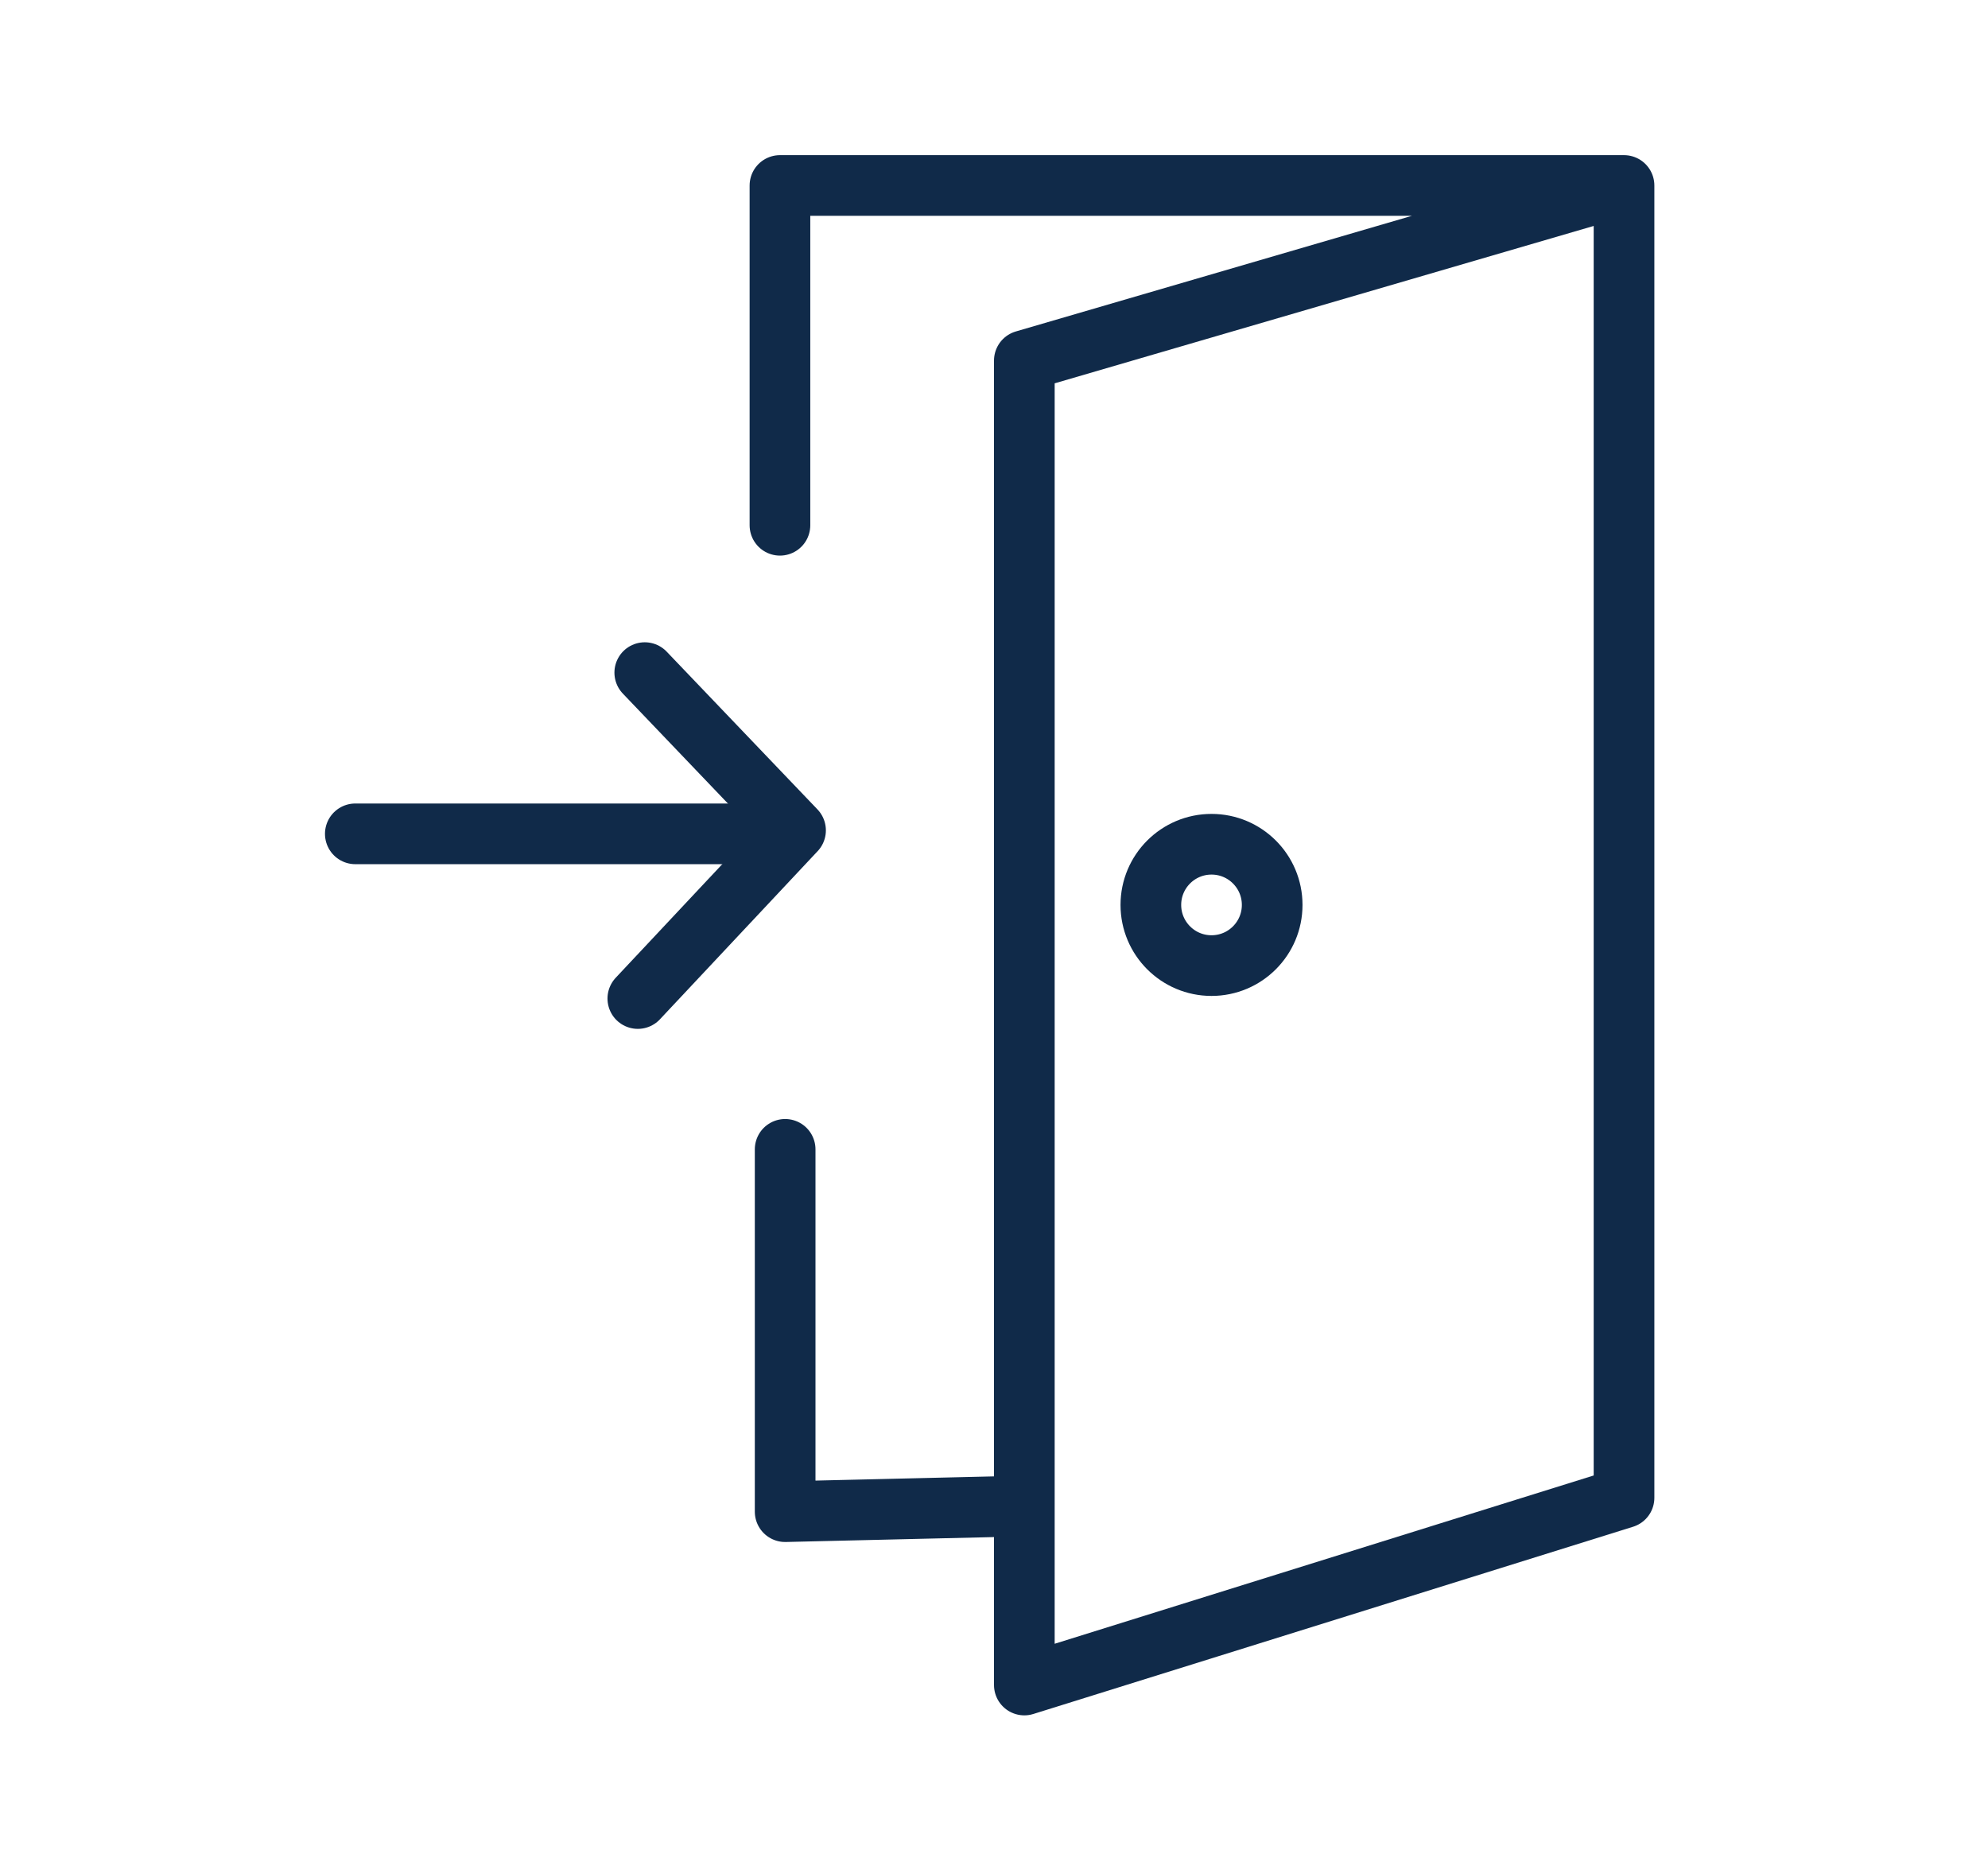
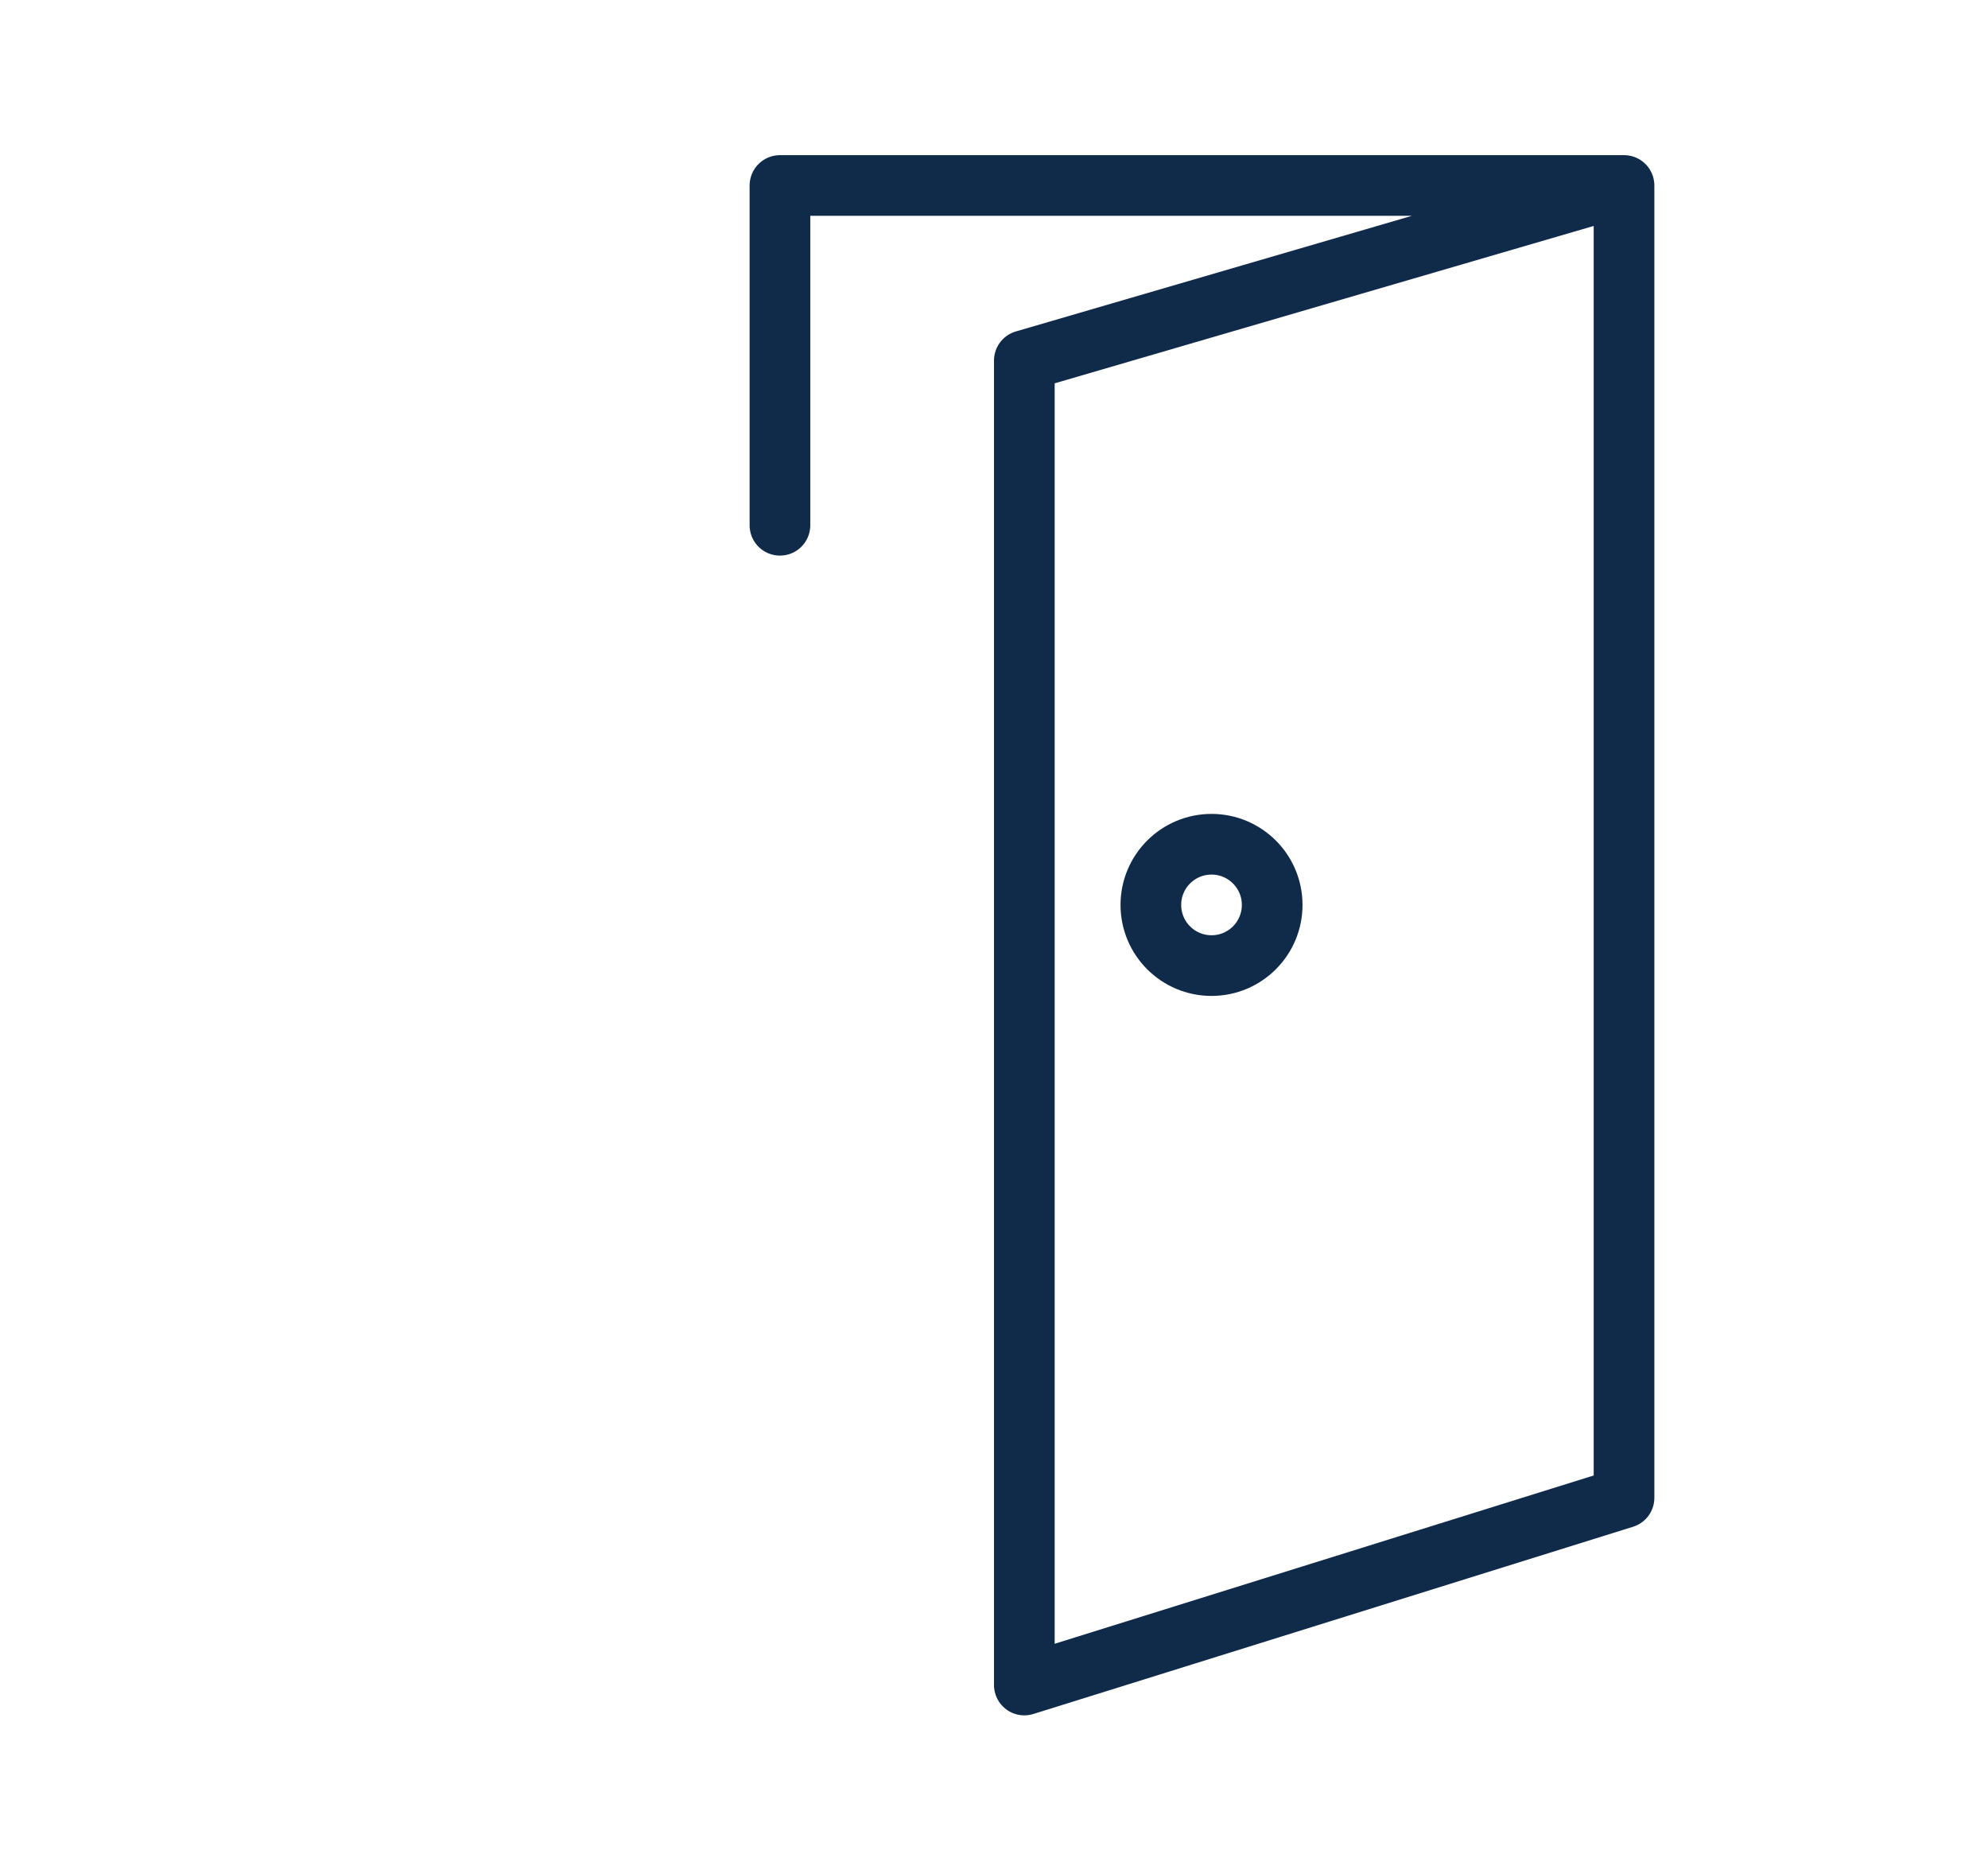
<svg xmlns="http://www.w3.org/2000/svg" id="Layer_1" x="0px" y="0px" viewBox="0 0 114.7 106.7" style="enable-background:new 0 0 114.7 106.7;" xml:space="preserve">
  <style type="text/css"> .st0{fill:none;stroke:#102A49;stroke-width:3.5;stroke-linecap:round;stroke-linejoin:round;stroke-miterlimit:10;} </style>
  <polyline class="st0" points="45,30.3 45,10.7 93.7,10.7 93.7,86.4 59.1,97.2 59.1,20.8 93.7,10.7 " />
  <circle class="st0" cx="69.9" cy="52.2" r="3.5" />
-   <polyline class="st0" points="58,86.9 45.3,87.2 45.3,66.3 " />
-   <line class="st0" x1="43.1" y1="48.1" x2="20.5" y2="48.1" />
  <path class="st0" d="M40.8,36.7" />
-   <polyline class="st0" points="37.2,38.8 45.9,47.9 36.8,57.6 " />
</svg>